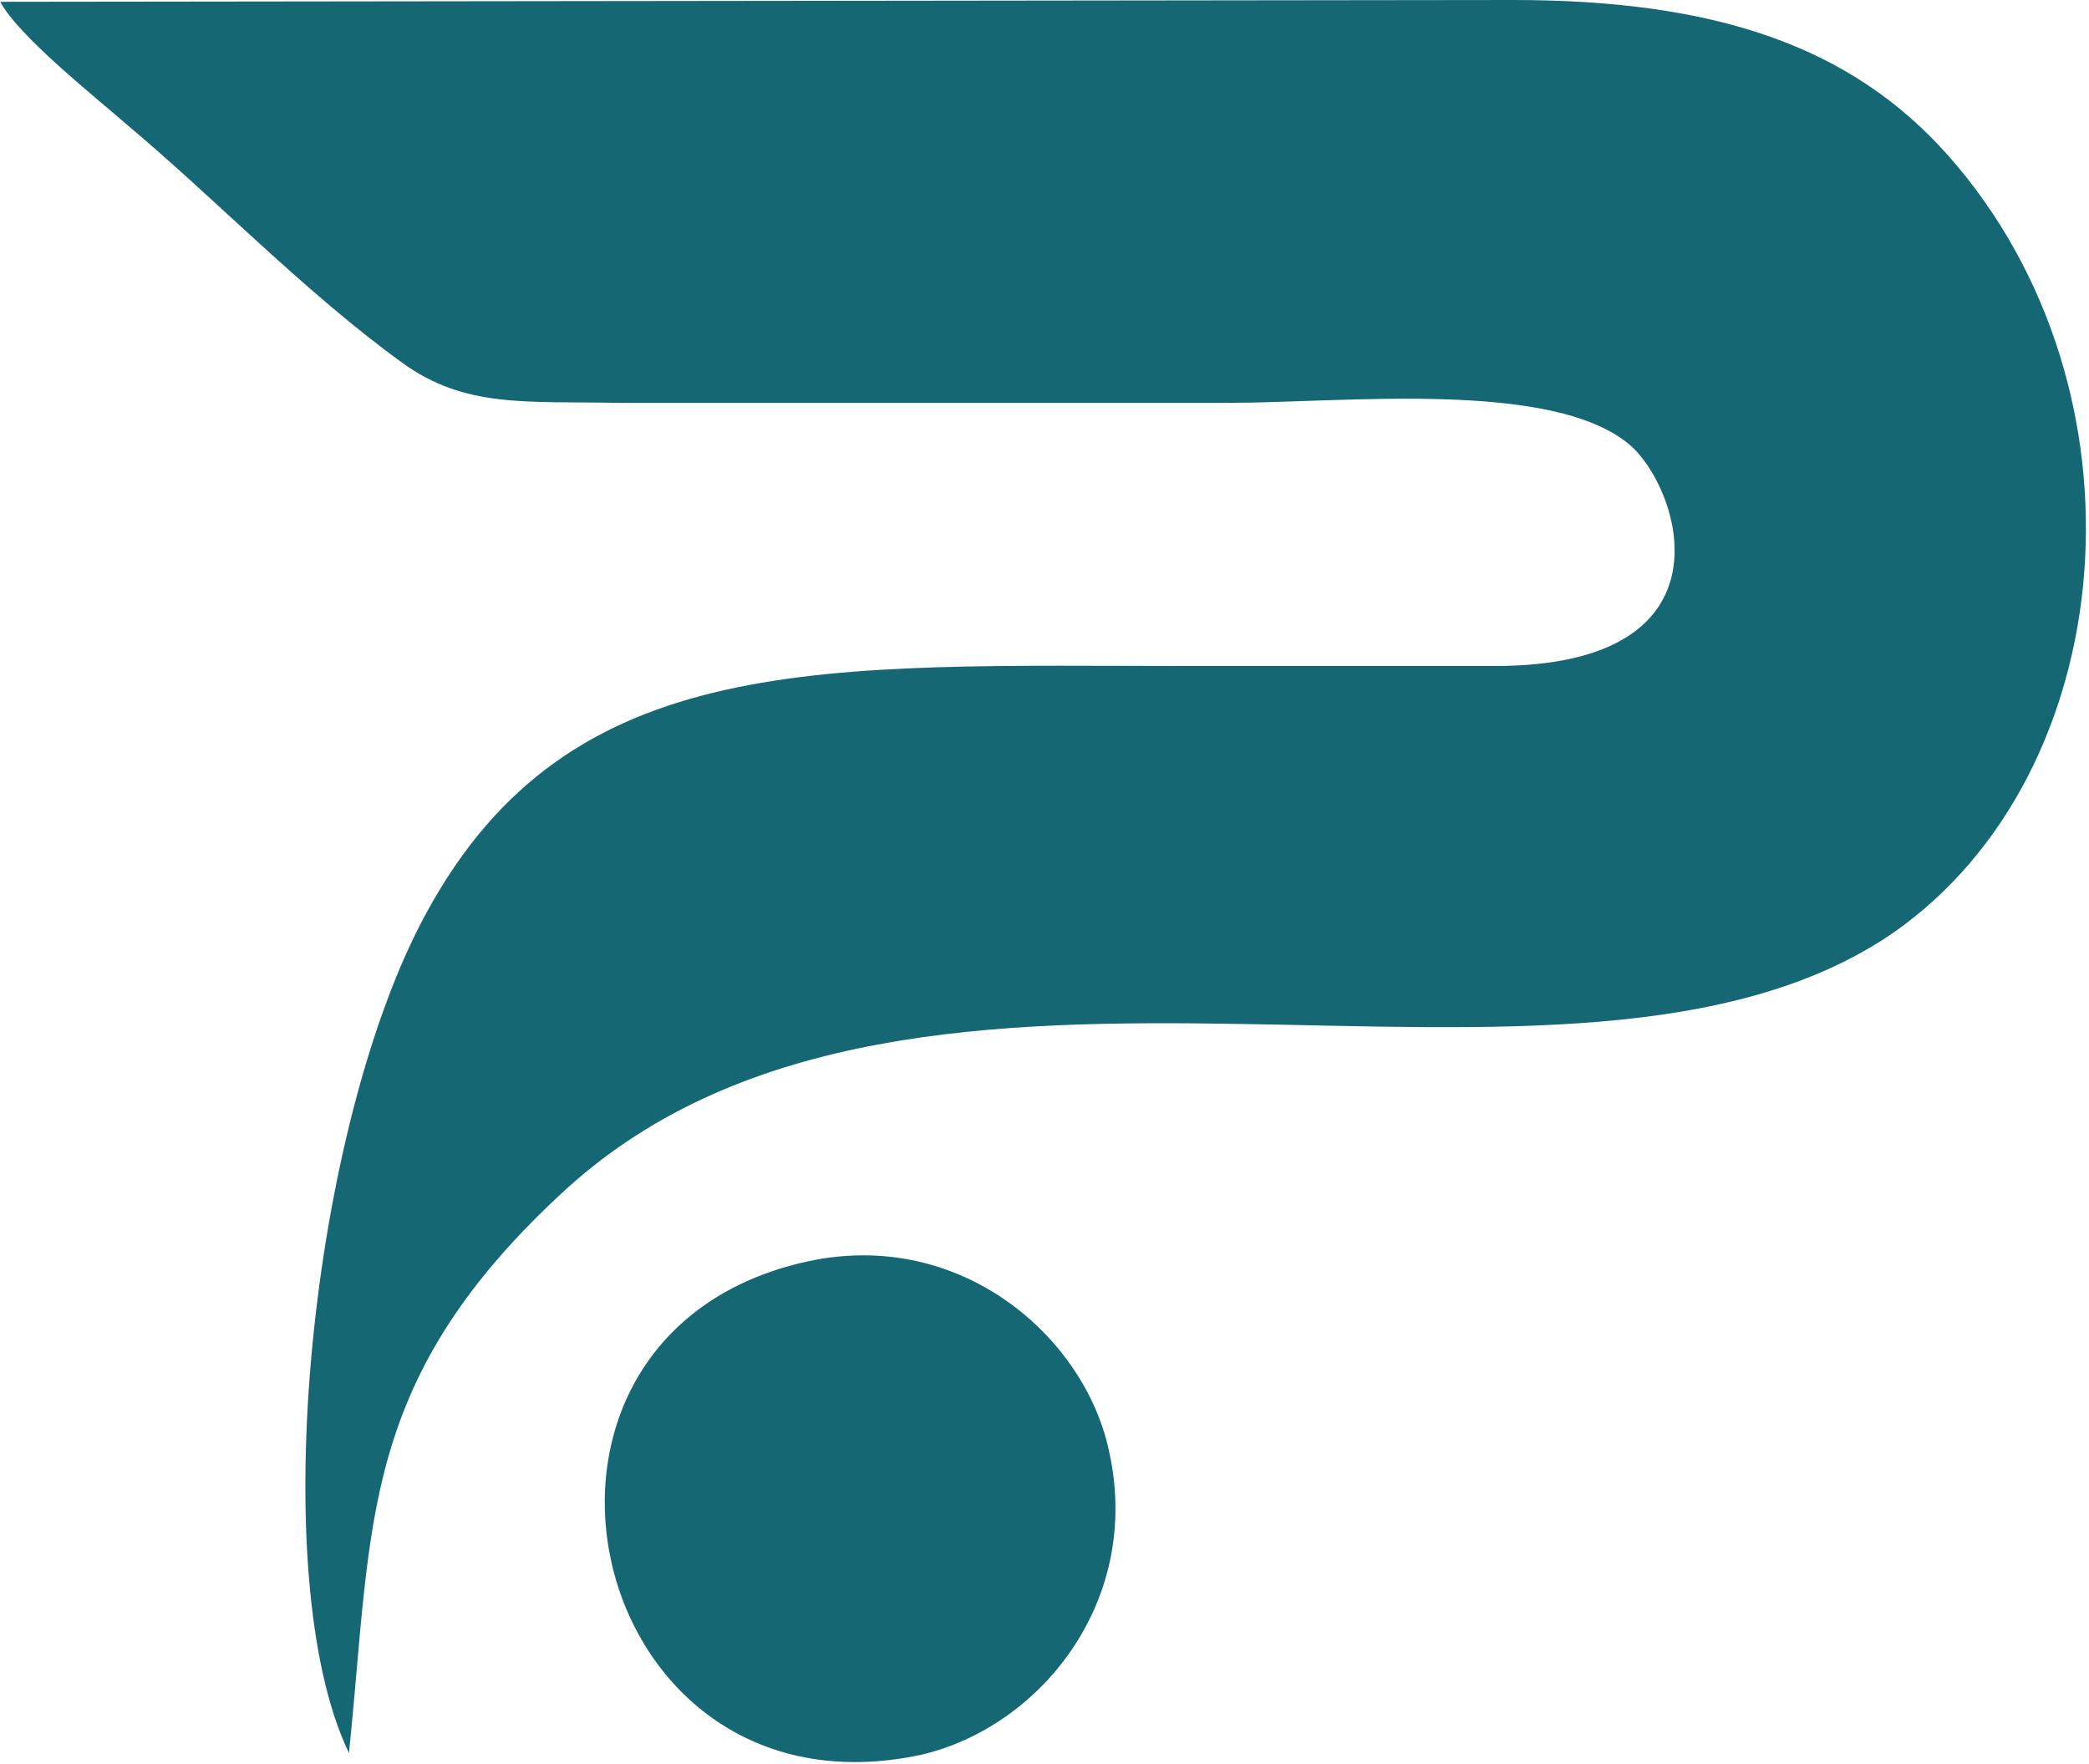
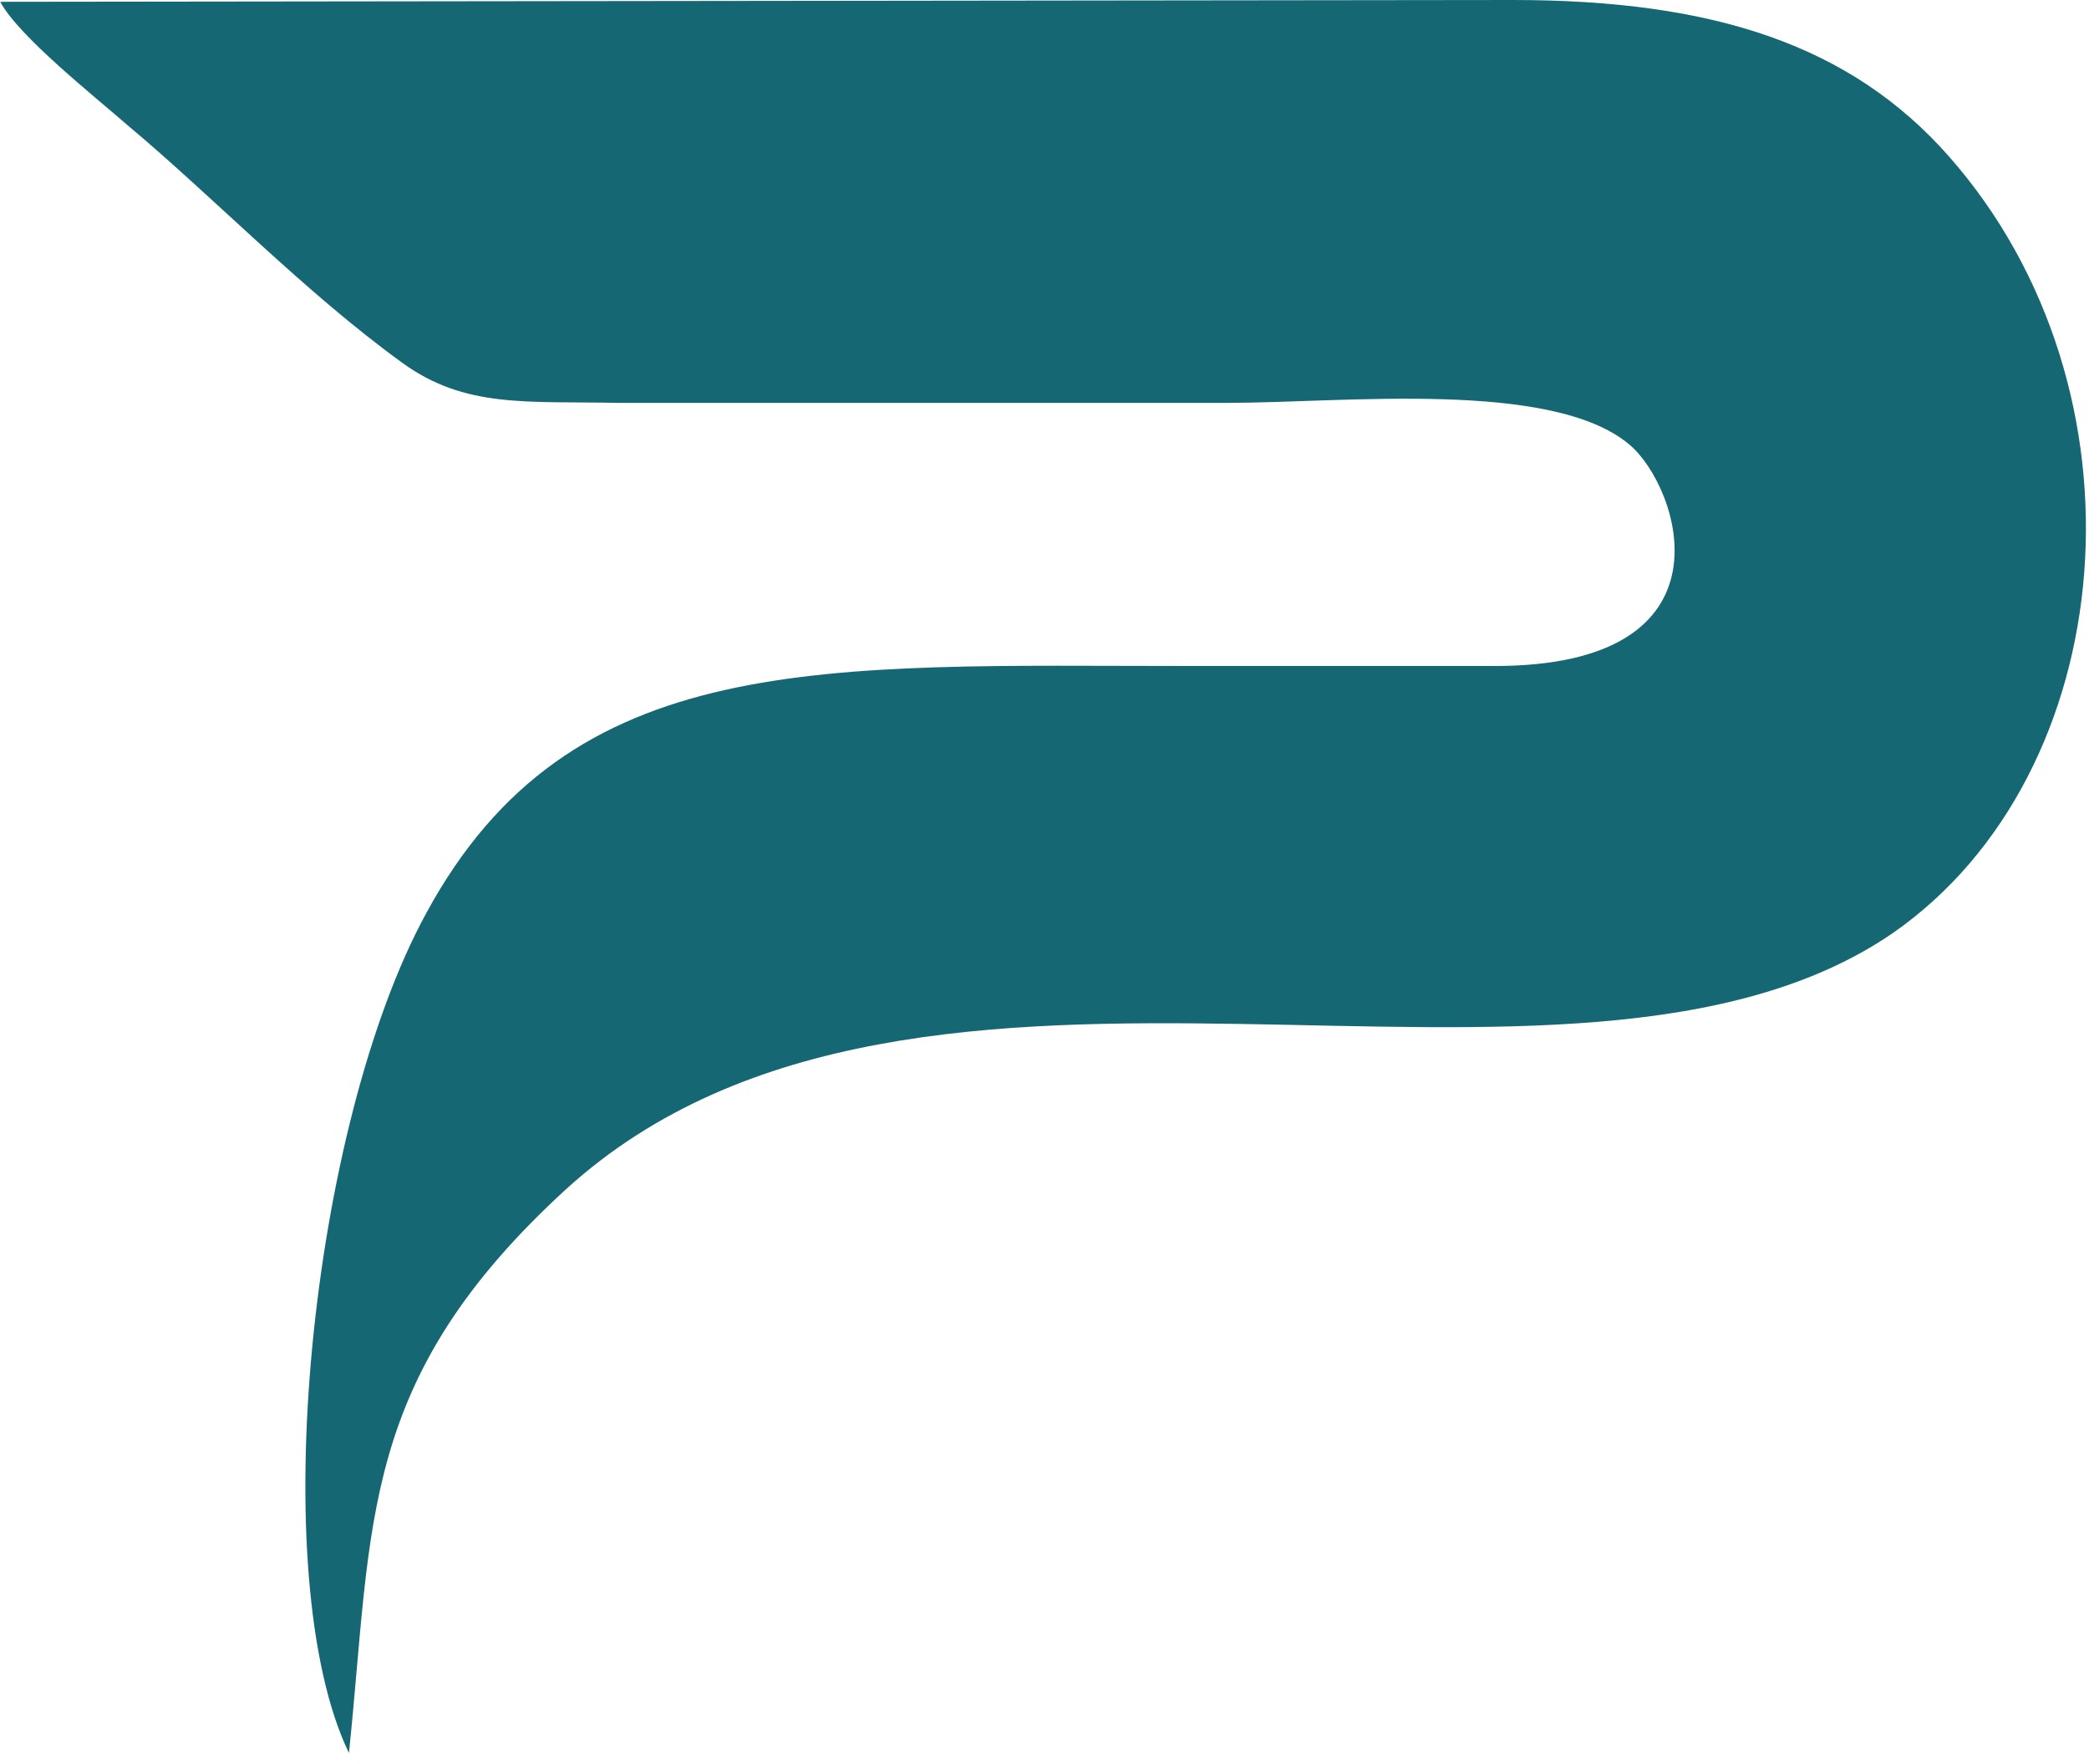
<svg xmlns="http://www.w3.org/2000/svg" width="405" height="342" viewBox="0 0 405 342" fill="none">
  <path fill-rule="evenodd" clip-rule="evenodd" d="M119.879 78.103H237.923C260.458 78.103 300.879 73.529 315.903 86.194C325.561 94.286 337.366 129.115 289.79 129.115H230.769C159.585 129.115 110.579 125.597 82.677 176.962C60.142 218.124 51.199 305.725 67.654 339.851C72.304 295.171 69.442 267.378 109.863 230.437C178.543 168.167 304.099 224.105 367.055 180.832C411.411 149.872 417.85 75.64 377.787 30.256C358.828 8.795 332.358 0 293.367 0L0.047 0.352C3.624 7.036 18.29 18.646 24.729 24.275C41.541 38.348 59.069 56.642 78.027 70.363C90.189 79.158 101.994 77.751 119.879 78.103Z" fill="#156773" />
-   <path fill-rule="evenodd" clip-rule="evenodd" d="M156.733 244.508C91.63 258.58 112.735 354.273 178.553 340.201C201.446 334.923 221.478 310.648 215.039 281.448C210.389 259.284 186.423 238.175 156.733 244.508Z" fill="#156773" />
</svg>